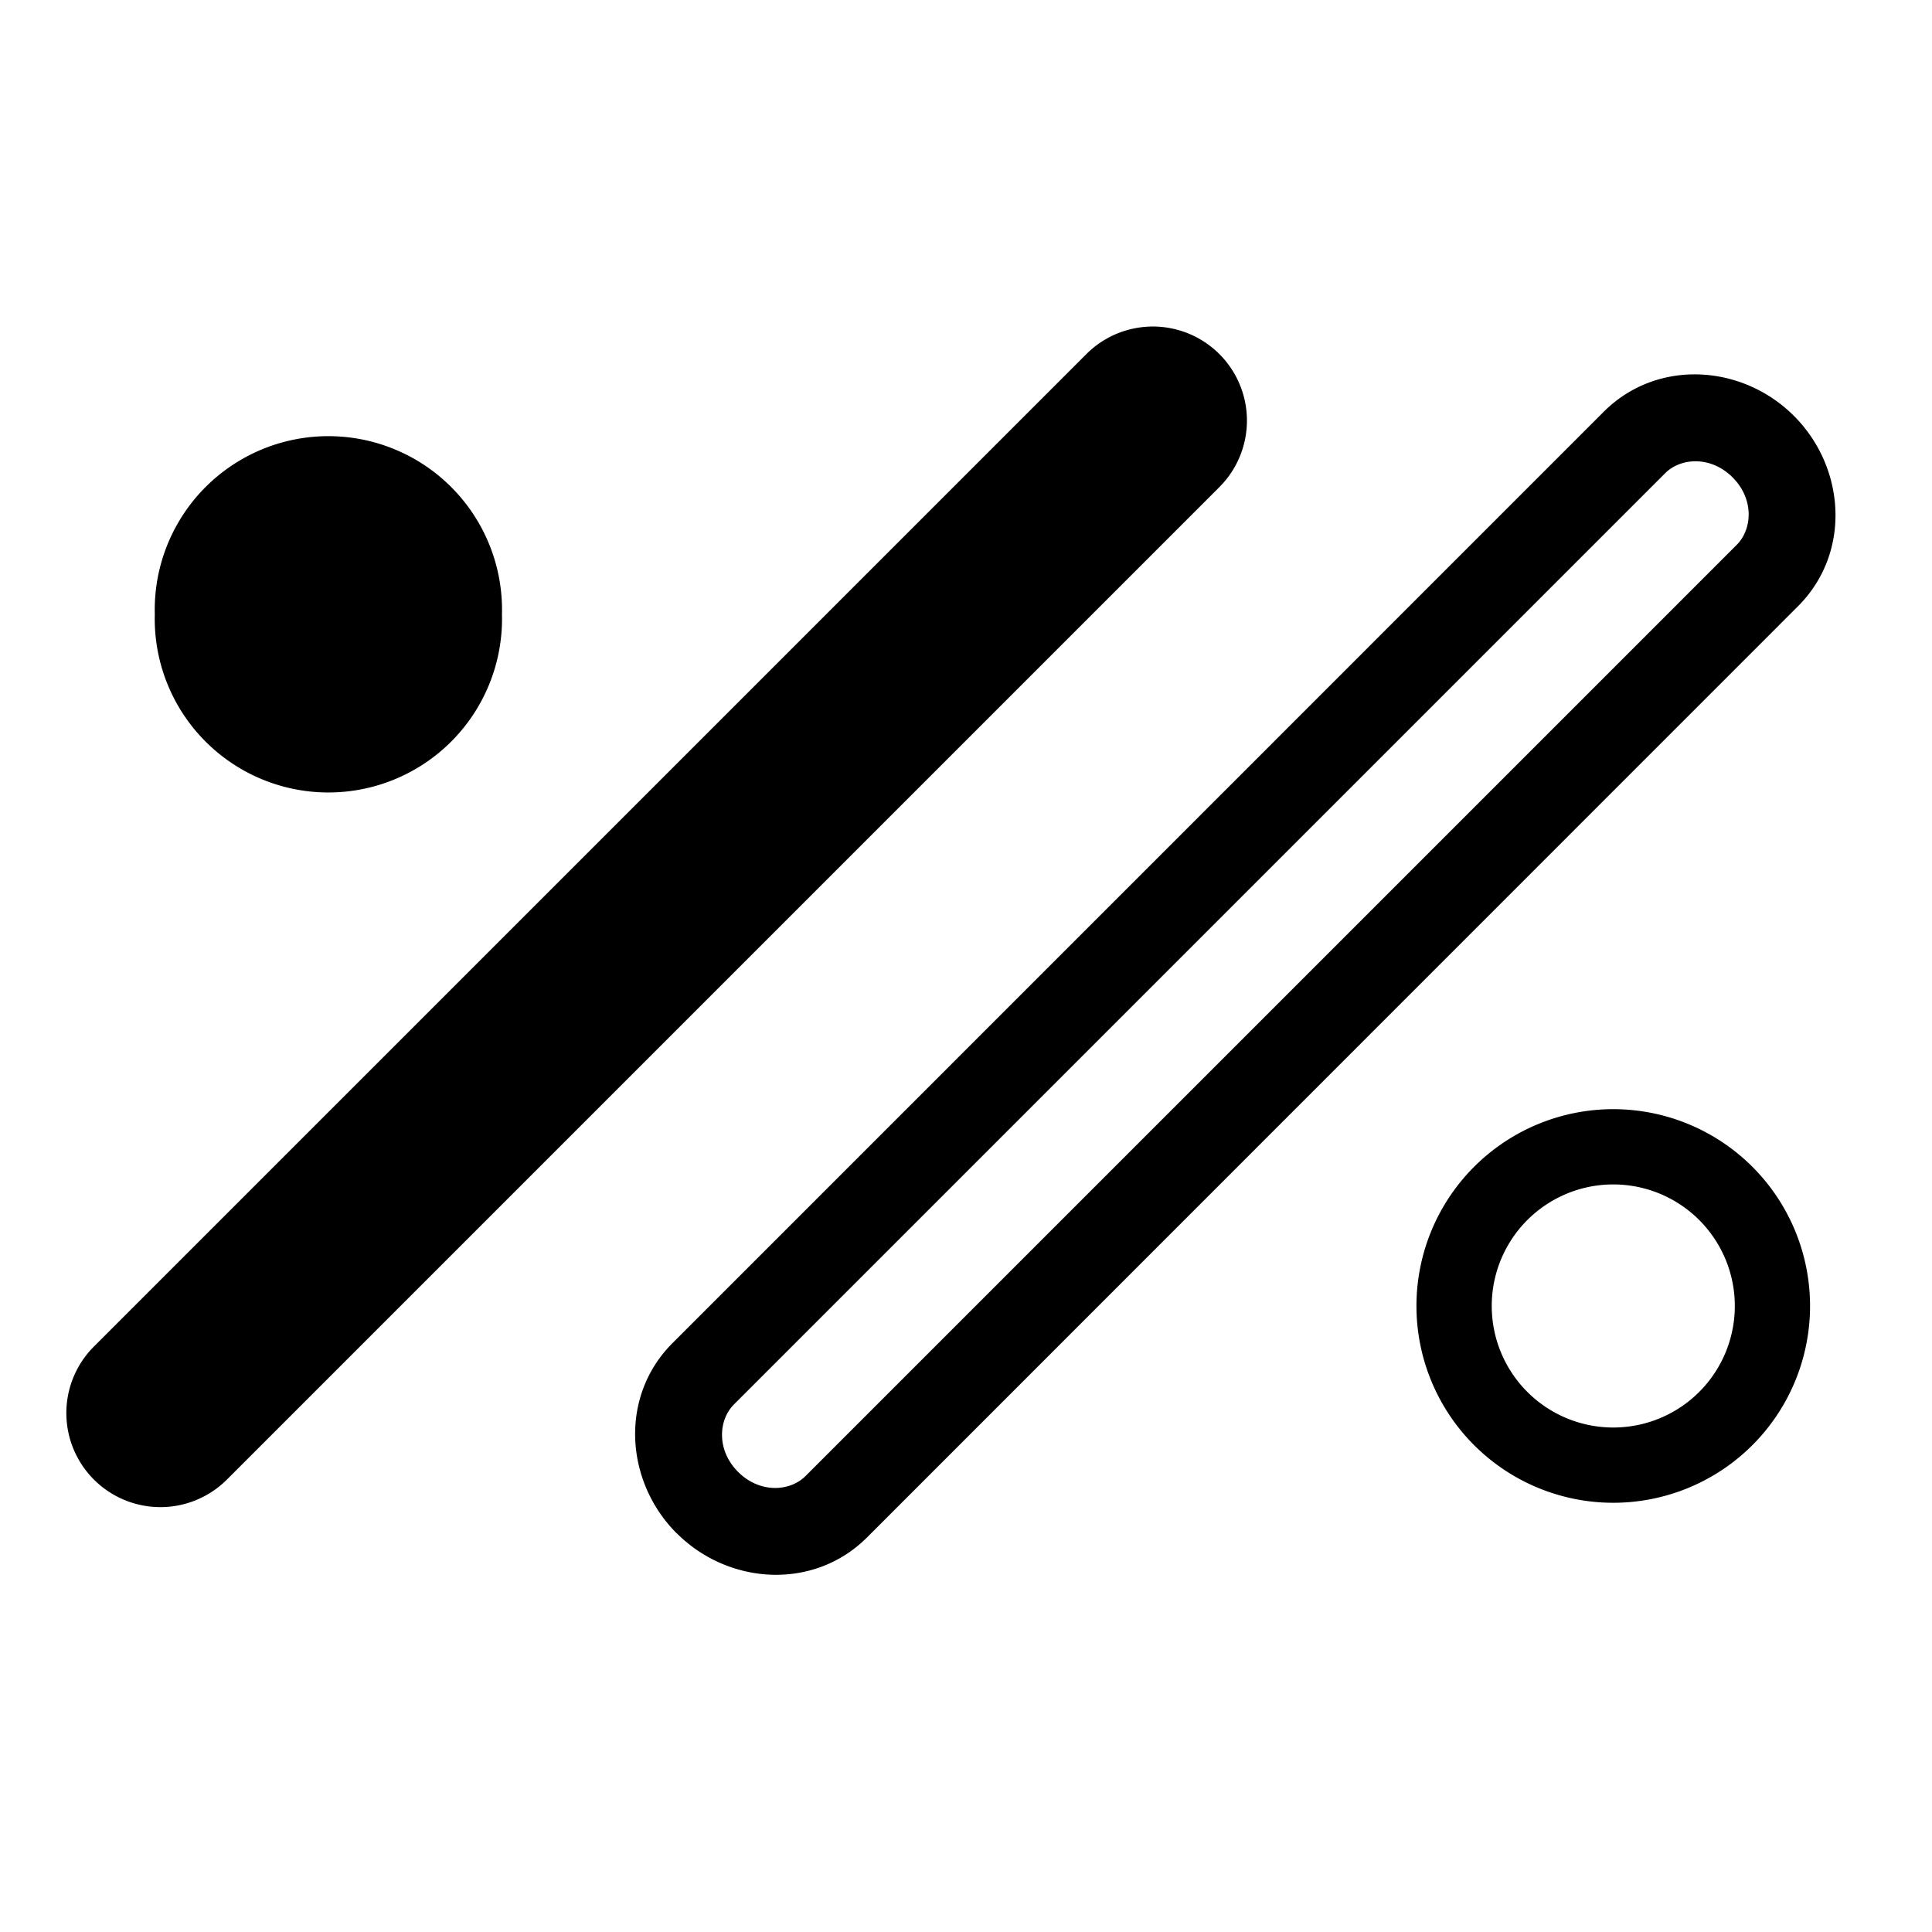
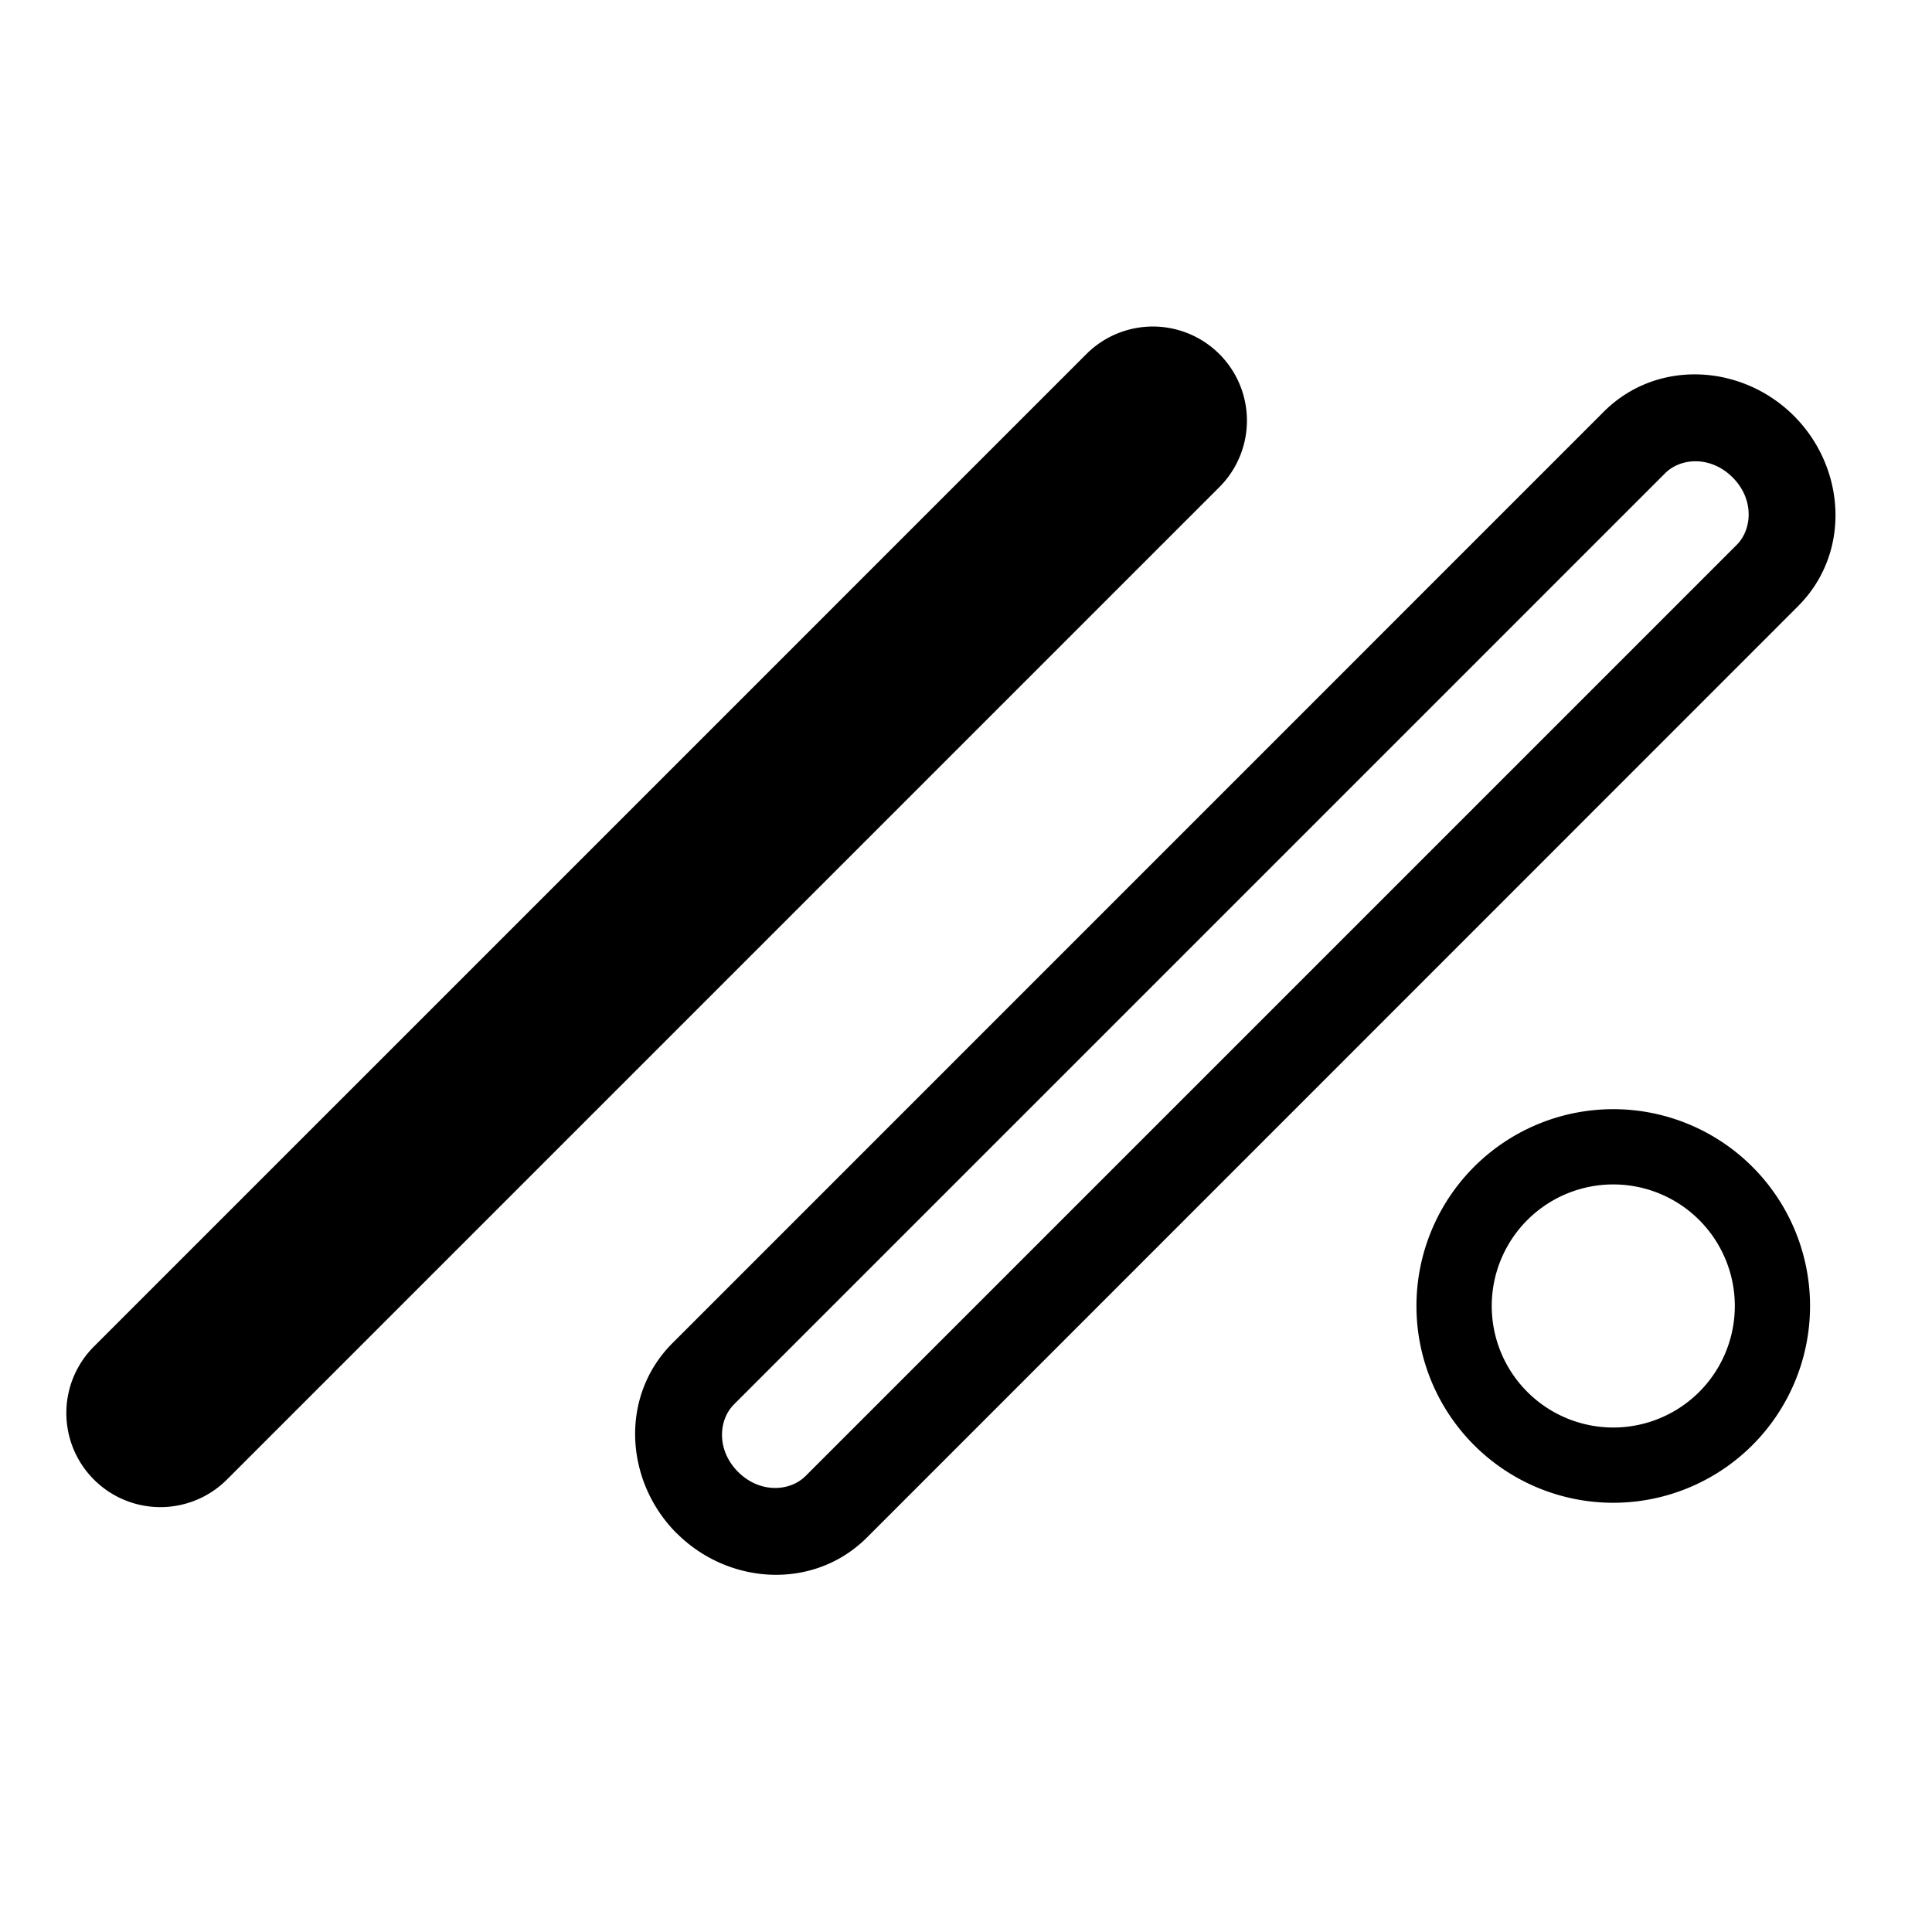
<svg xmlns="http://www.w3.org/2000/svg" width="33" height="33" fill="none">
-   <path d="M8.574 10.493 A2.966 2.966 0 1 0 2.644 10.493 A2.966 2.966 0 1 0 8.574 10.493" />
  <path fill-rule="evenodd" d="M27.556 20.231a2.076 2.076 0 1 0 0 4.152 2.076 2.076 0 0 0 0-4.152Zm-3.362 2.076a3.361 3.361 0 1 1 6.723 0 3.361 3.361 0 0 1-6.723 0ZM1.604 25.272a1.606 1.606 0 0 1 0-2.272L18.556 6.048a1.606 1.606 0 1 1 2.272 2.272L3.876 25.272a1.606 1.606 0 0 1-2.272 0ZM11.558 26.19c-.885-.886-.98-2.342-.07-3.25L27.392 7.034c.91-.91 2.366-.815 3.25.07.885.885.98 2.341.07 3.25L14.81 26.26c-.91.909-2.366.814-3.25-.07Zm.979-2.202c-.268.268-.3.783.07 1.153s.885.338 1.153.07L29.664 9.307c.268-.268.3-.783-.07-1.153s-.885-.339-1.153-.07L12.537 23.988Z" clip-rule="evenodd" />
  <style>
            path { fill: #000; }
            @media (prefers-color-scheme: dark) {
                path { fill: #FFF; }
            }
    </style>
</svg>